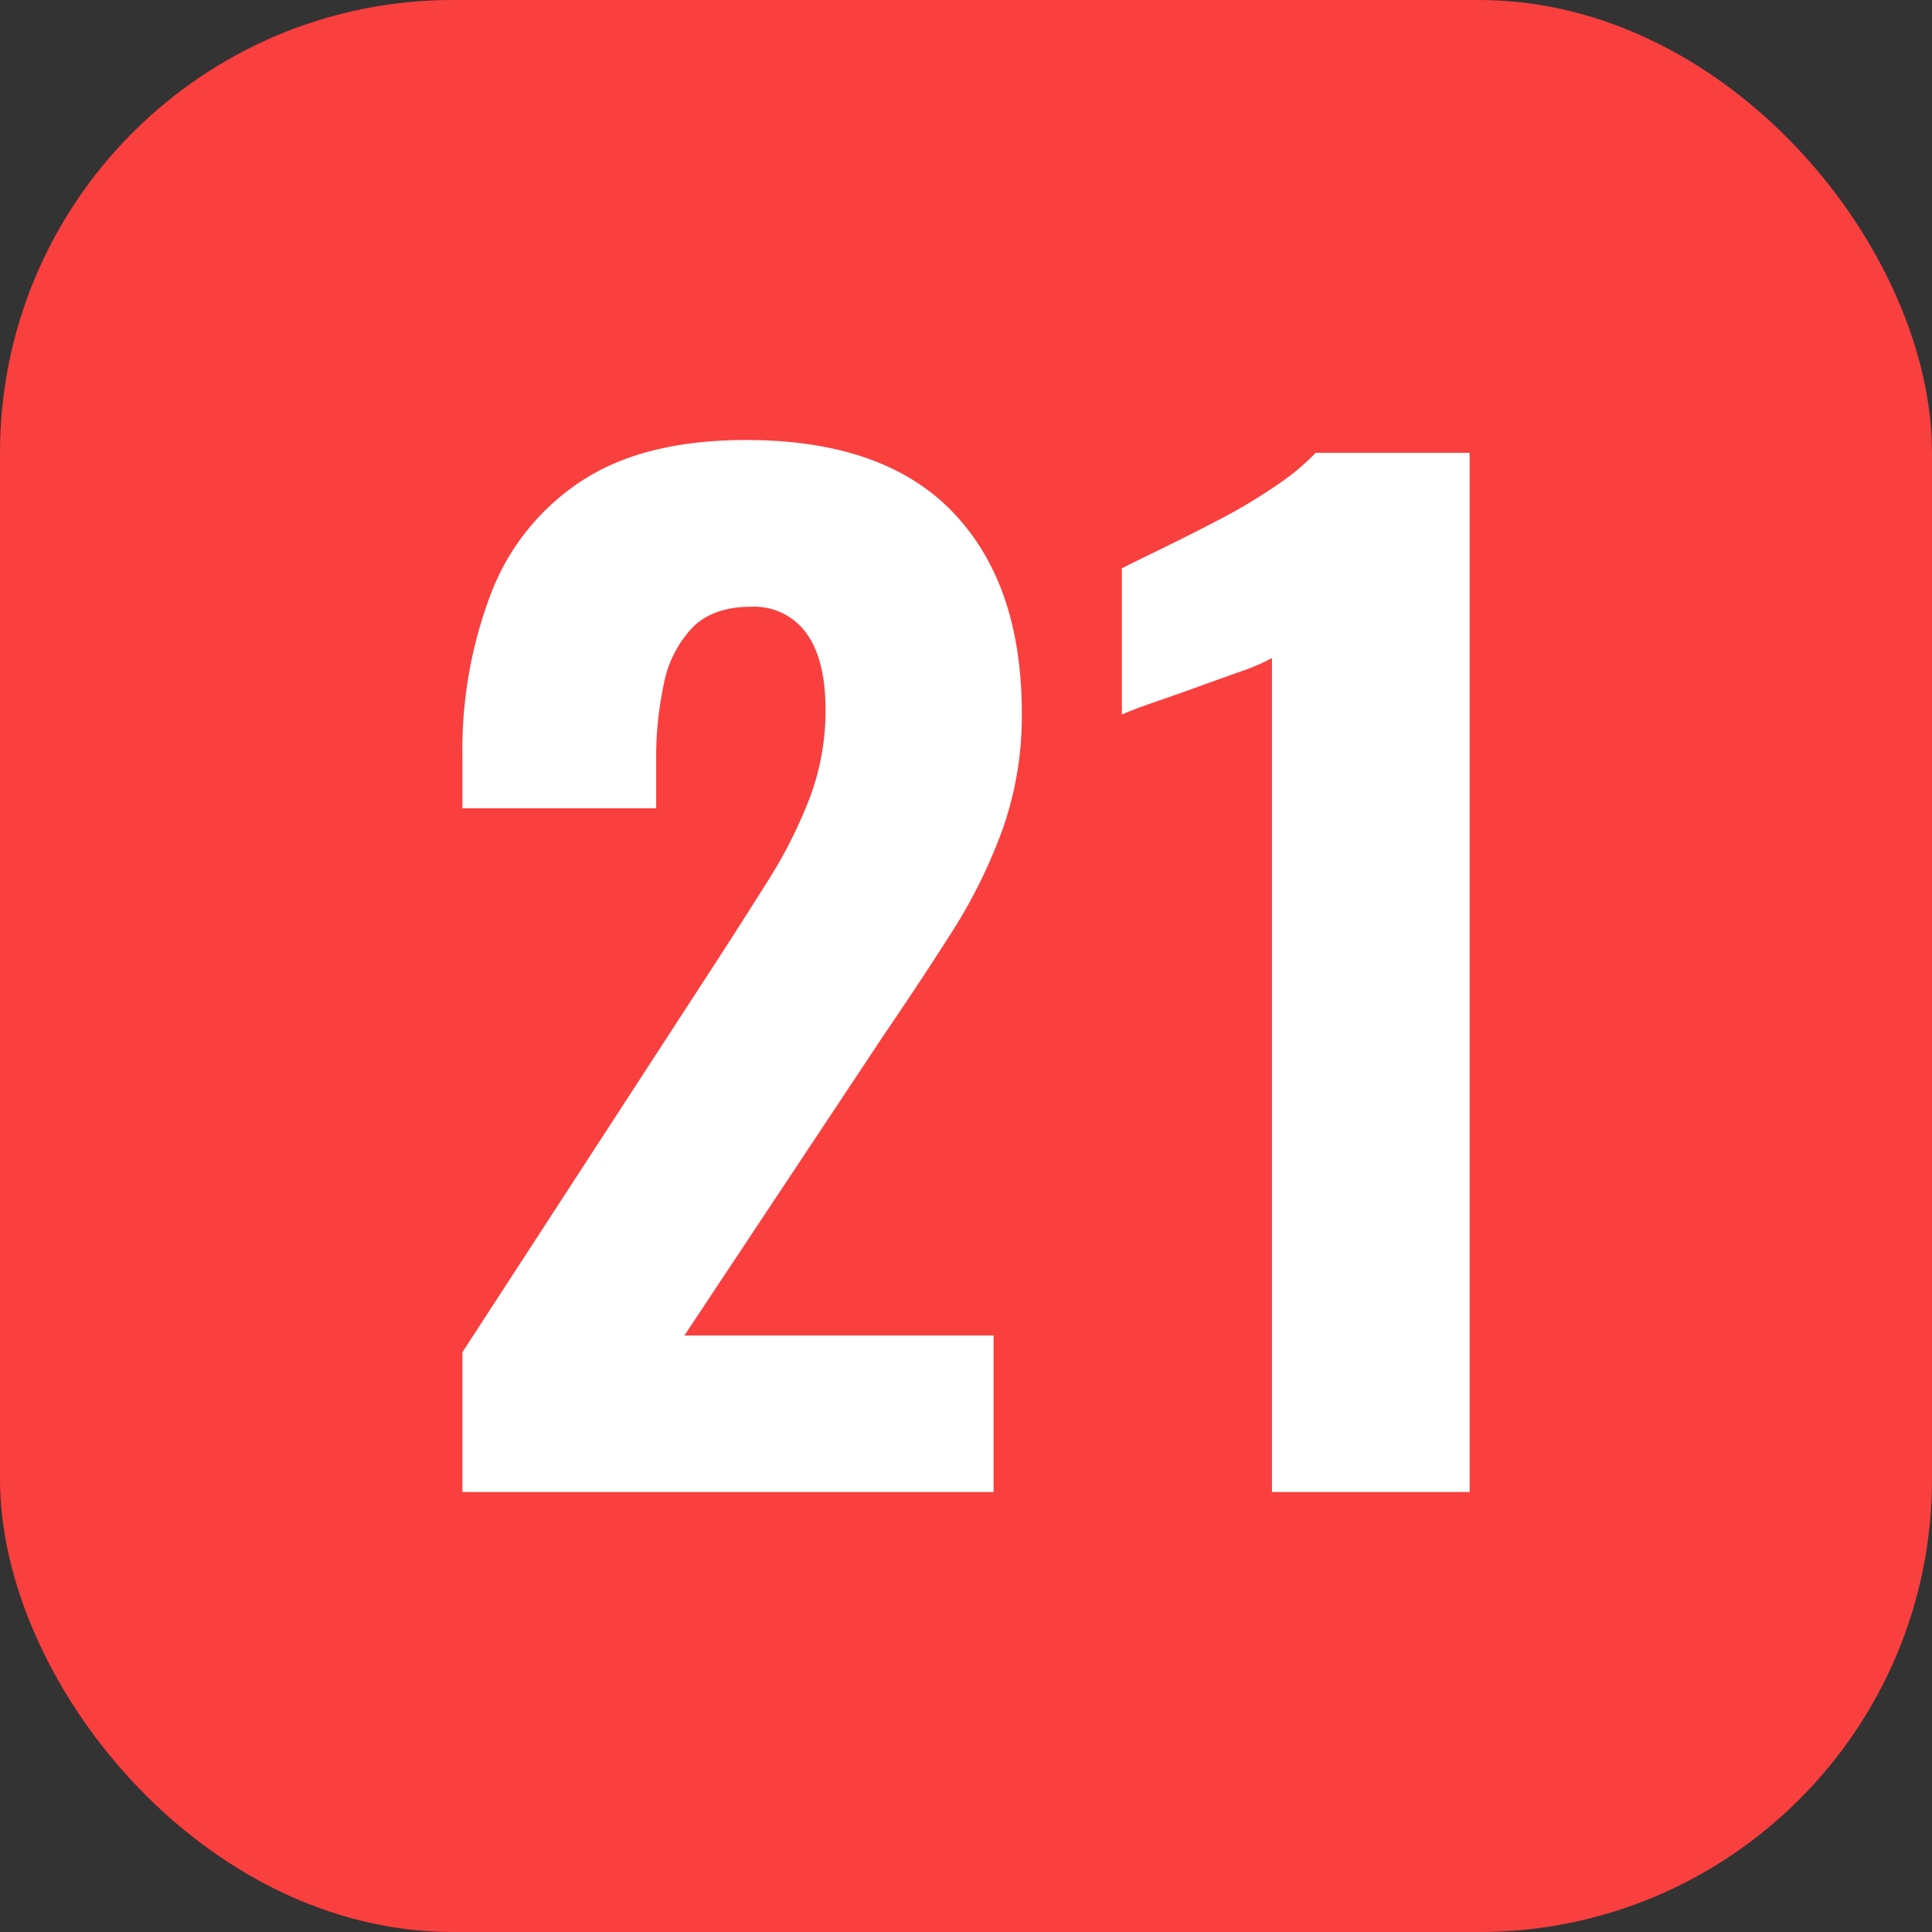
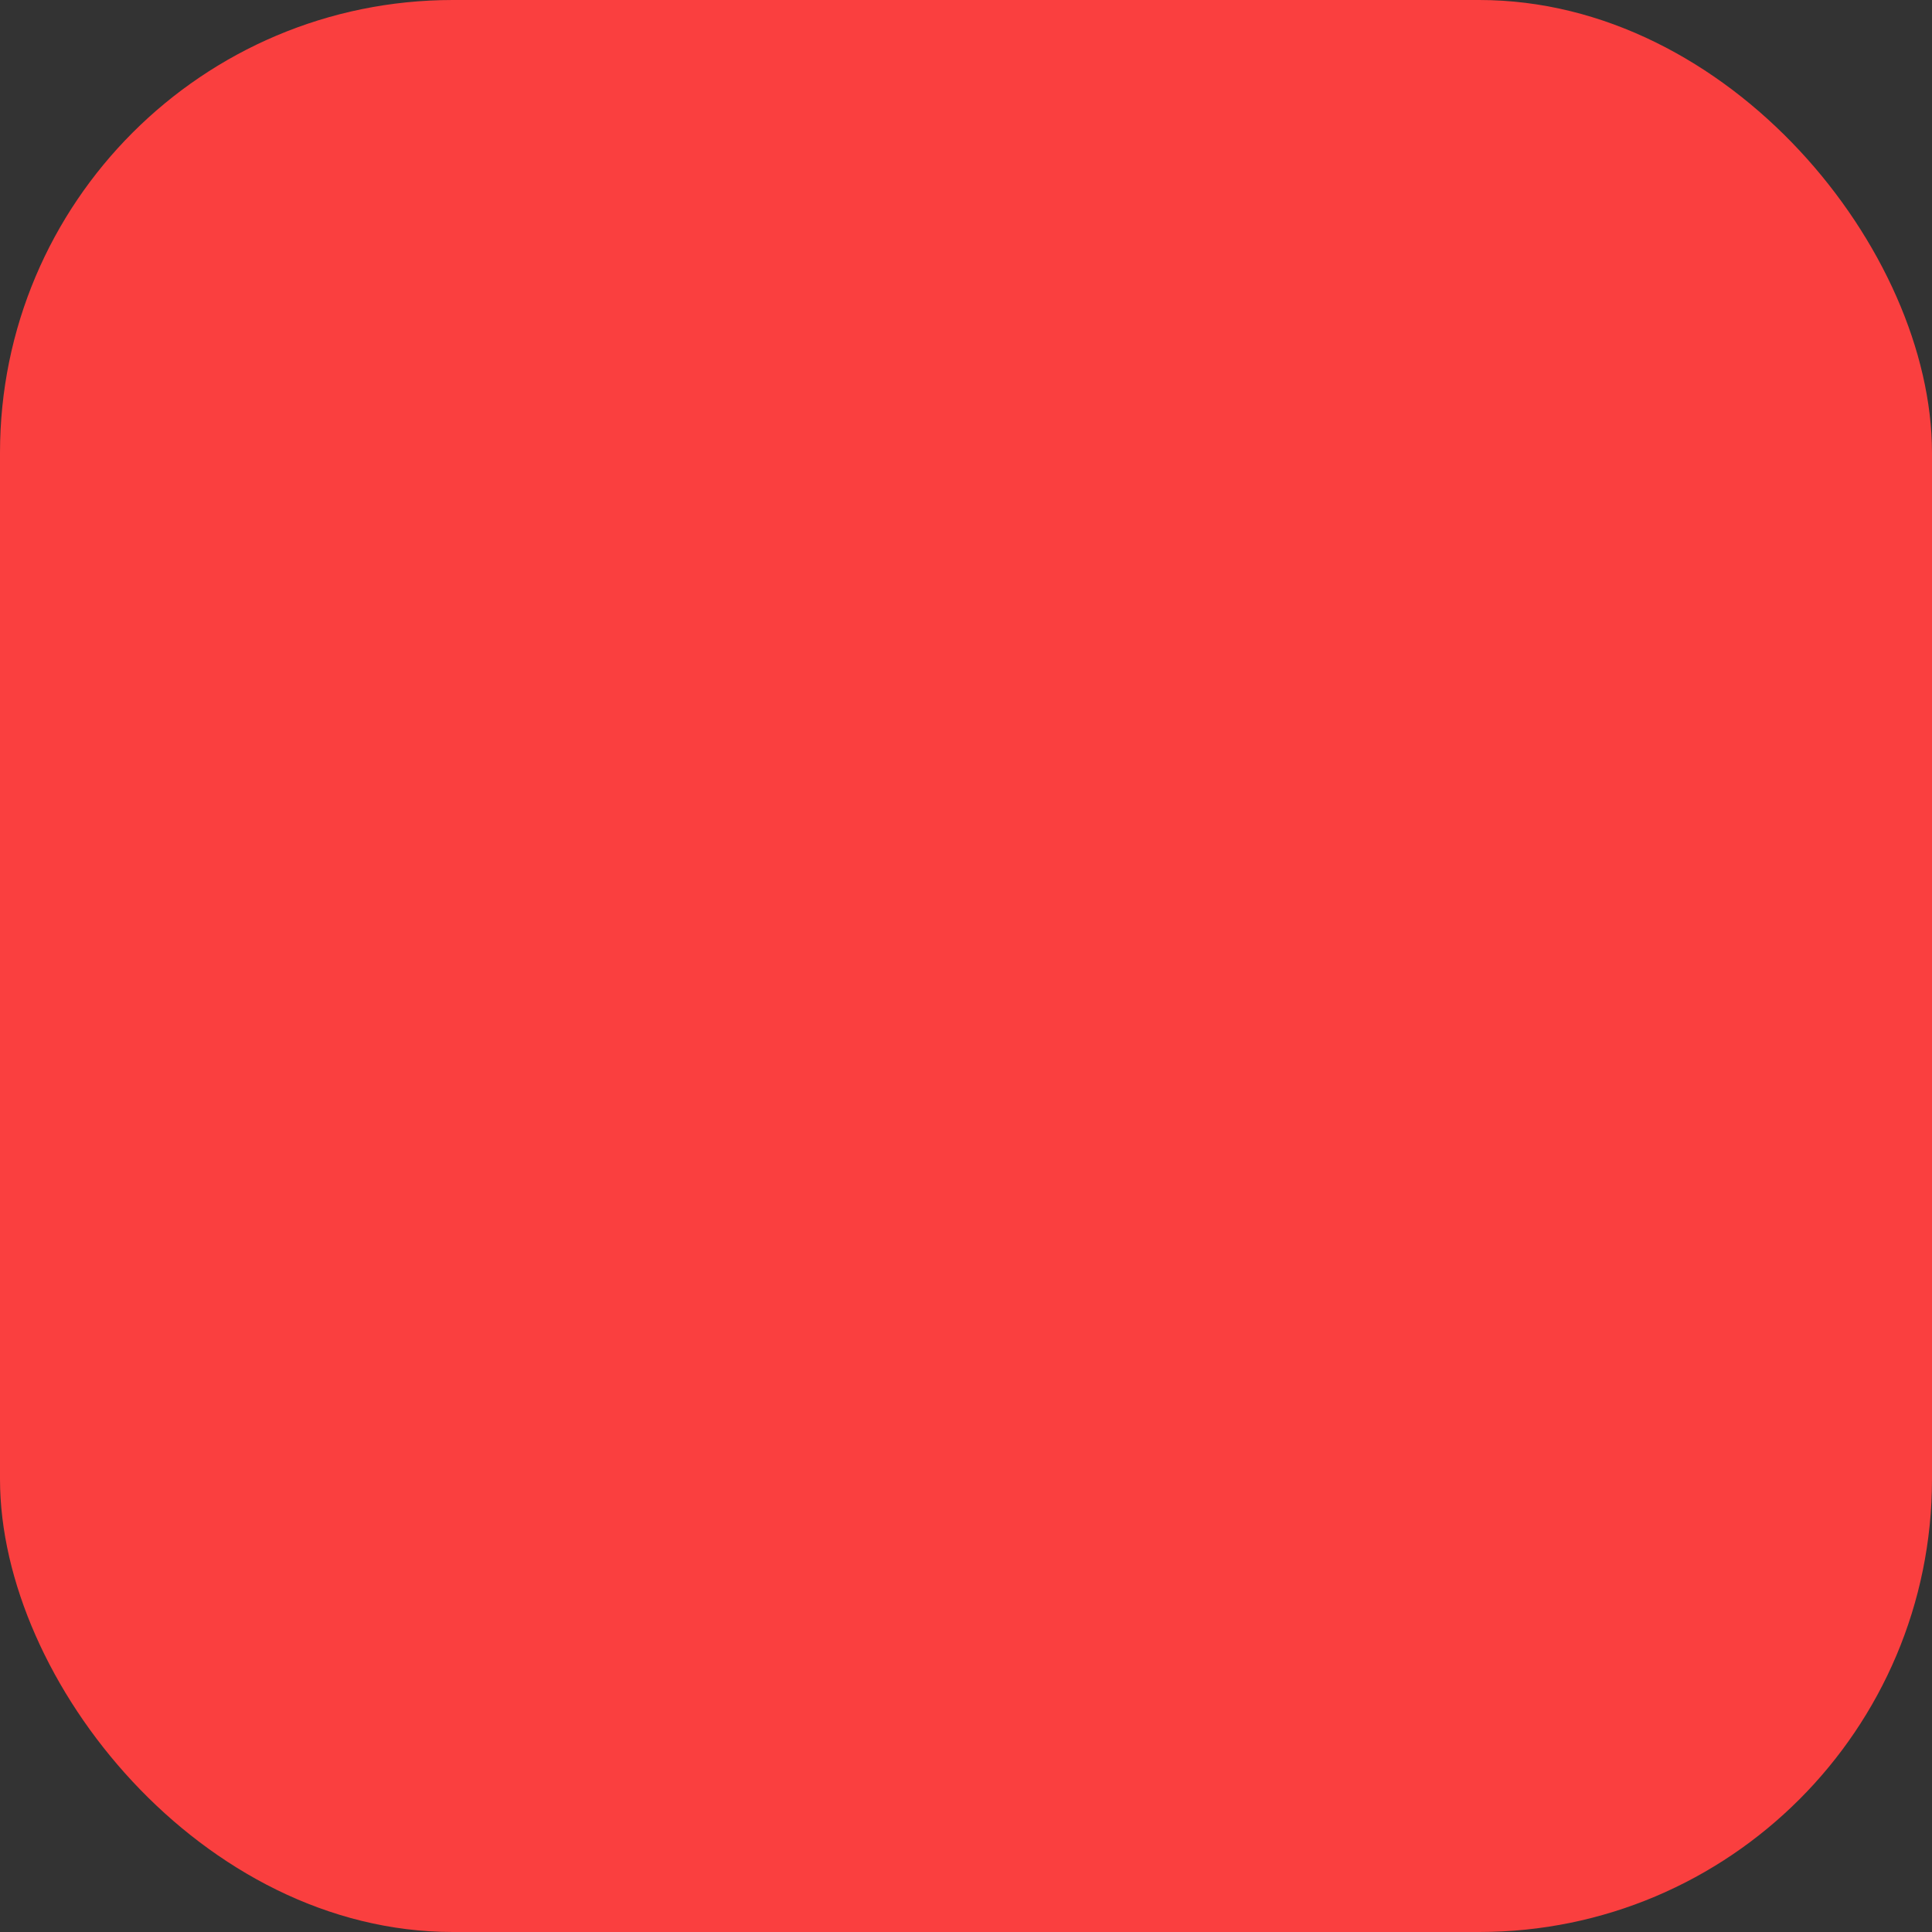
<svg xmlns="http://www.w3.org/2000/svg" width="256" height="256" viewBox="0 0 256 256">
  <rect x="0" y="0" width="256" height="256" fill="#333333" stroke="none" />
  <g id="favicon" transform="translate(68 792)">
    <rect id="Rectangle_3" data-name="Rectangle 3" width="256" height="256" rx="60" transform="translate(-68 -792)" fill="#fa3f3f" />
-     <path id="Path_4" data-name="Path 4" d="M-71.315,0V-18.53l33.49-51.51q3.74-5.78,7.055-11.05a62.188,62.188,0,0,0,5.44-10.8A32.628,32.628,0,0,0-23.205-103.7q0-6.63-2.55-10.115a8.509,8.509,0,0,0-7.31-3.485q-5.1,0-7.82,2.805a15.039,15.039,0,0,0-3.74,7.4,46.244,46.244,0,0,0-1.02,10.03v6.46h-25.67v-6.8a58,58,0,0,1,3.825-21.76,31.047,31.047,0,0,1,12.07-14.875q8.245-5.355,21.675-5.355,18.19,0,27.37,9.52t9.18,26.69A44.947,44.947,0,0,1,.255-87.805a68.922,68.922,0,0,1-6.715,13.6q-4.165,6.545-8.925,13.515l-26.52,39.95H-.935V0ZM35.955,0V-110.5a28.407,28.407,0,0,1-4.165,1.785q-2.635.935-5.695,2.04t-5.78,2.04q-2.72.935-4.25,1.615V-122.4q2.04-1.02,5.525-2.72t7.4-3.74a72.838,72.838,0,0,0,7.4-4.42,31.226,31.226,0,0,0,5.355-4.42h20.4V0Z" transform="translate(64.59 -594.3)" fill="#fff" />
  </g>
</svg>